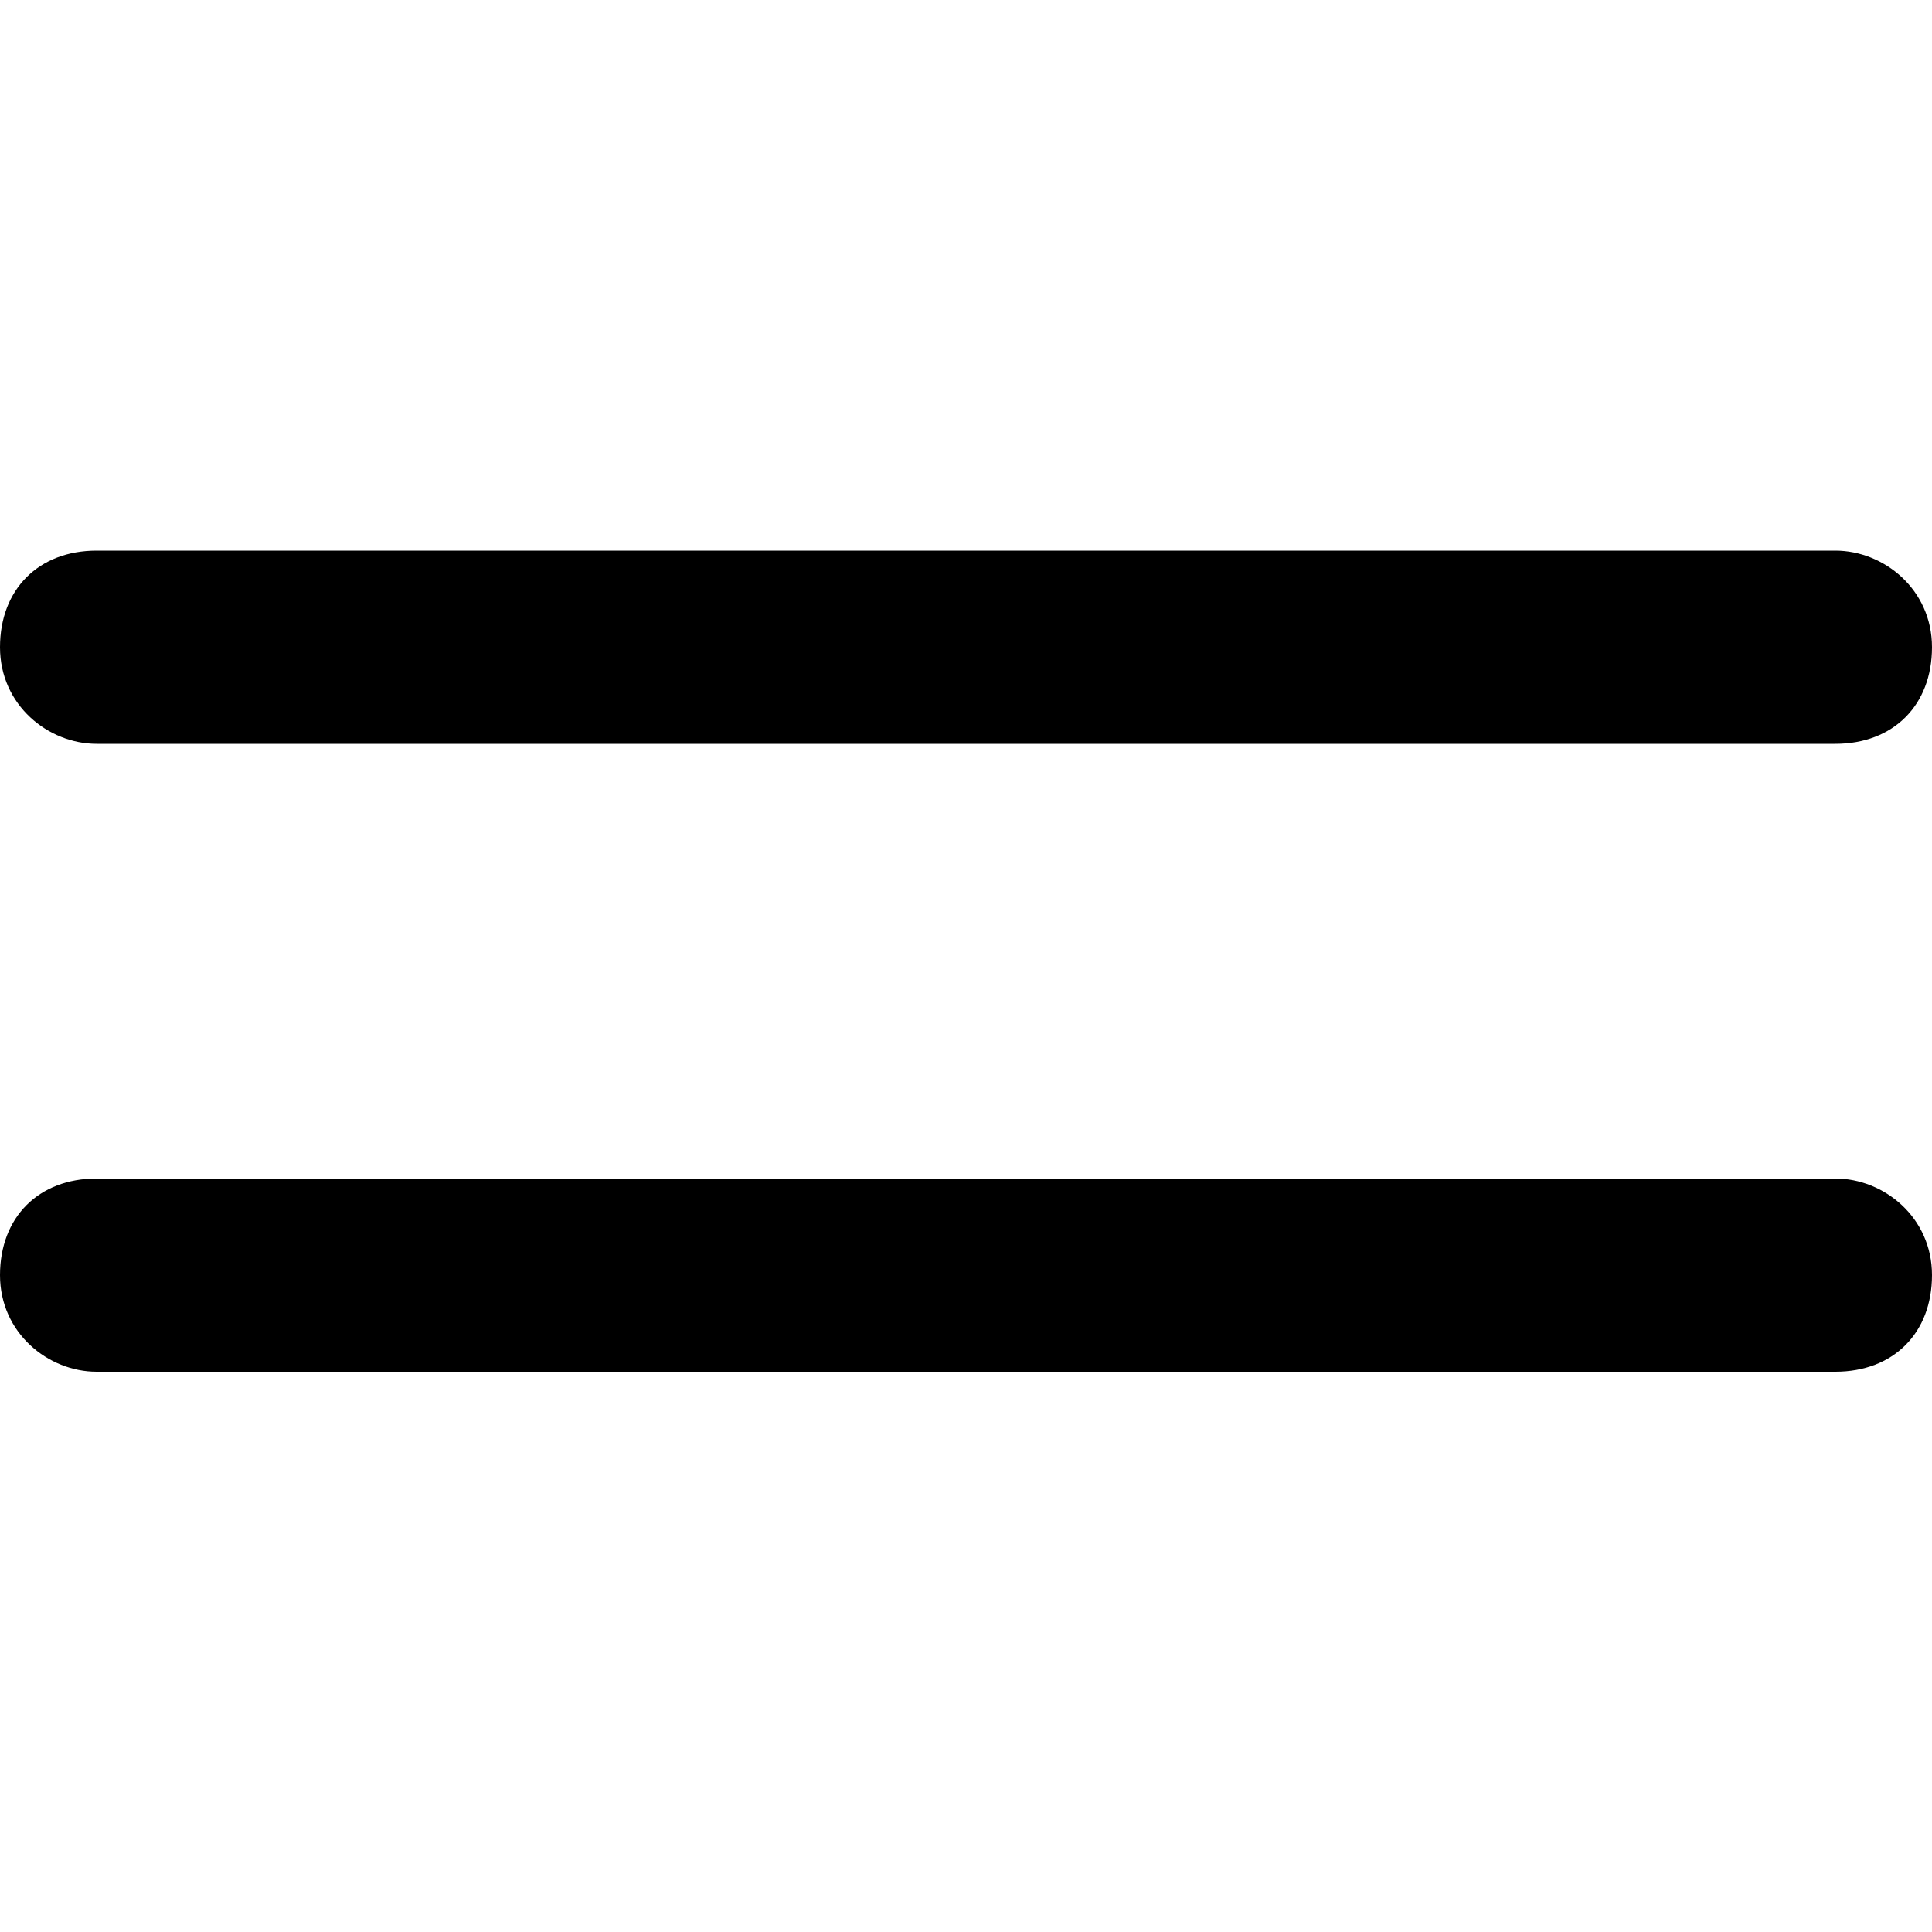
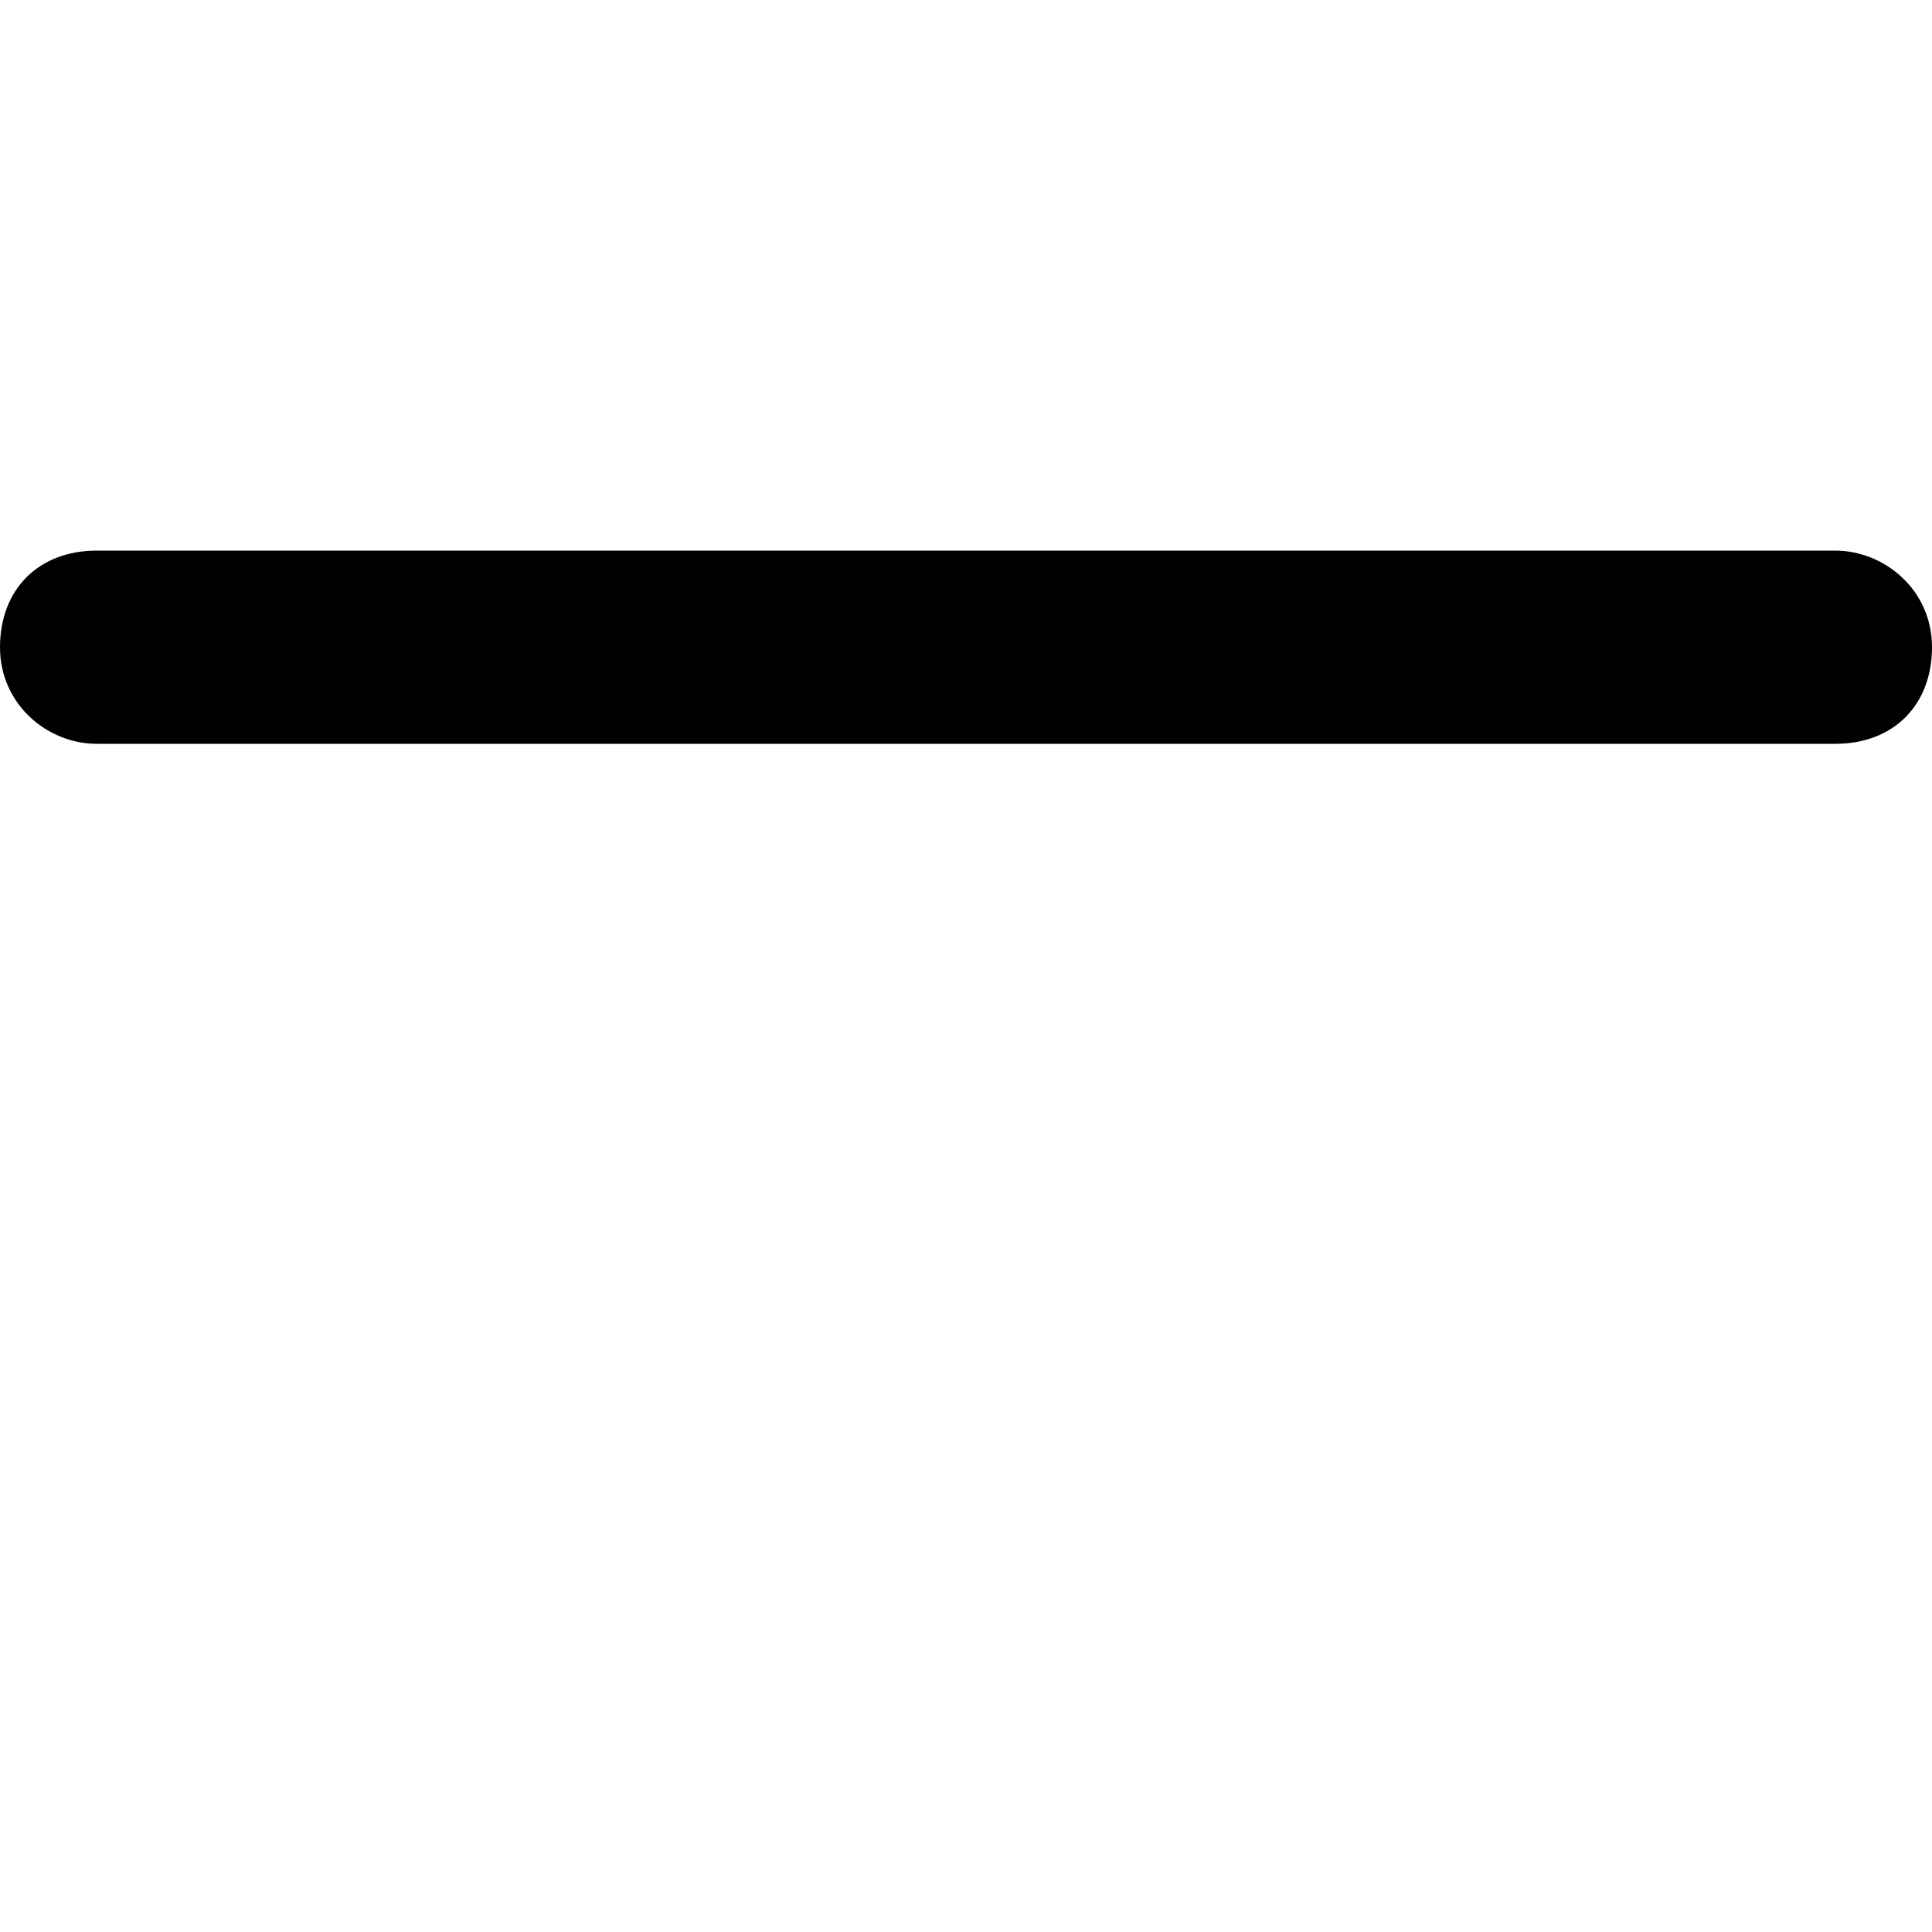
<svg xmlns="http://www.w3.org/2000/svg" id="Layer_1" version="1.1" viewBox="0 0 20 20">
  <path d="M18.9,7.7H1c-.5,0-1-.4-1-1s.4-1,1-1h18c.5,0,1,.4,1,1s-.4,1-1,1h0Z" />
-   <path d="M18.9,14.2H1c-.5,0-1-.4-1-1s.4-1,1-1h18c.5,0,1,.4,1,1s-.4,1-1,1h0Z" />
</svg>